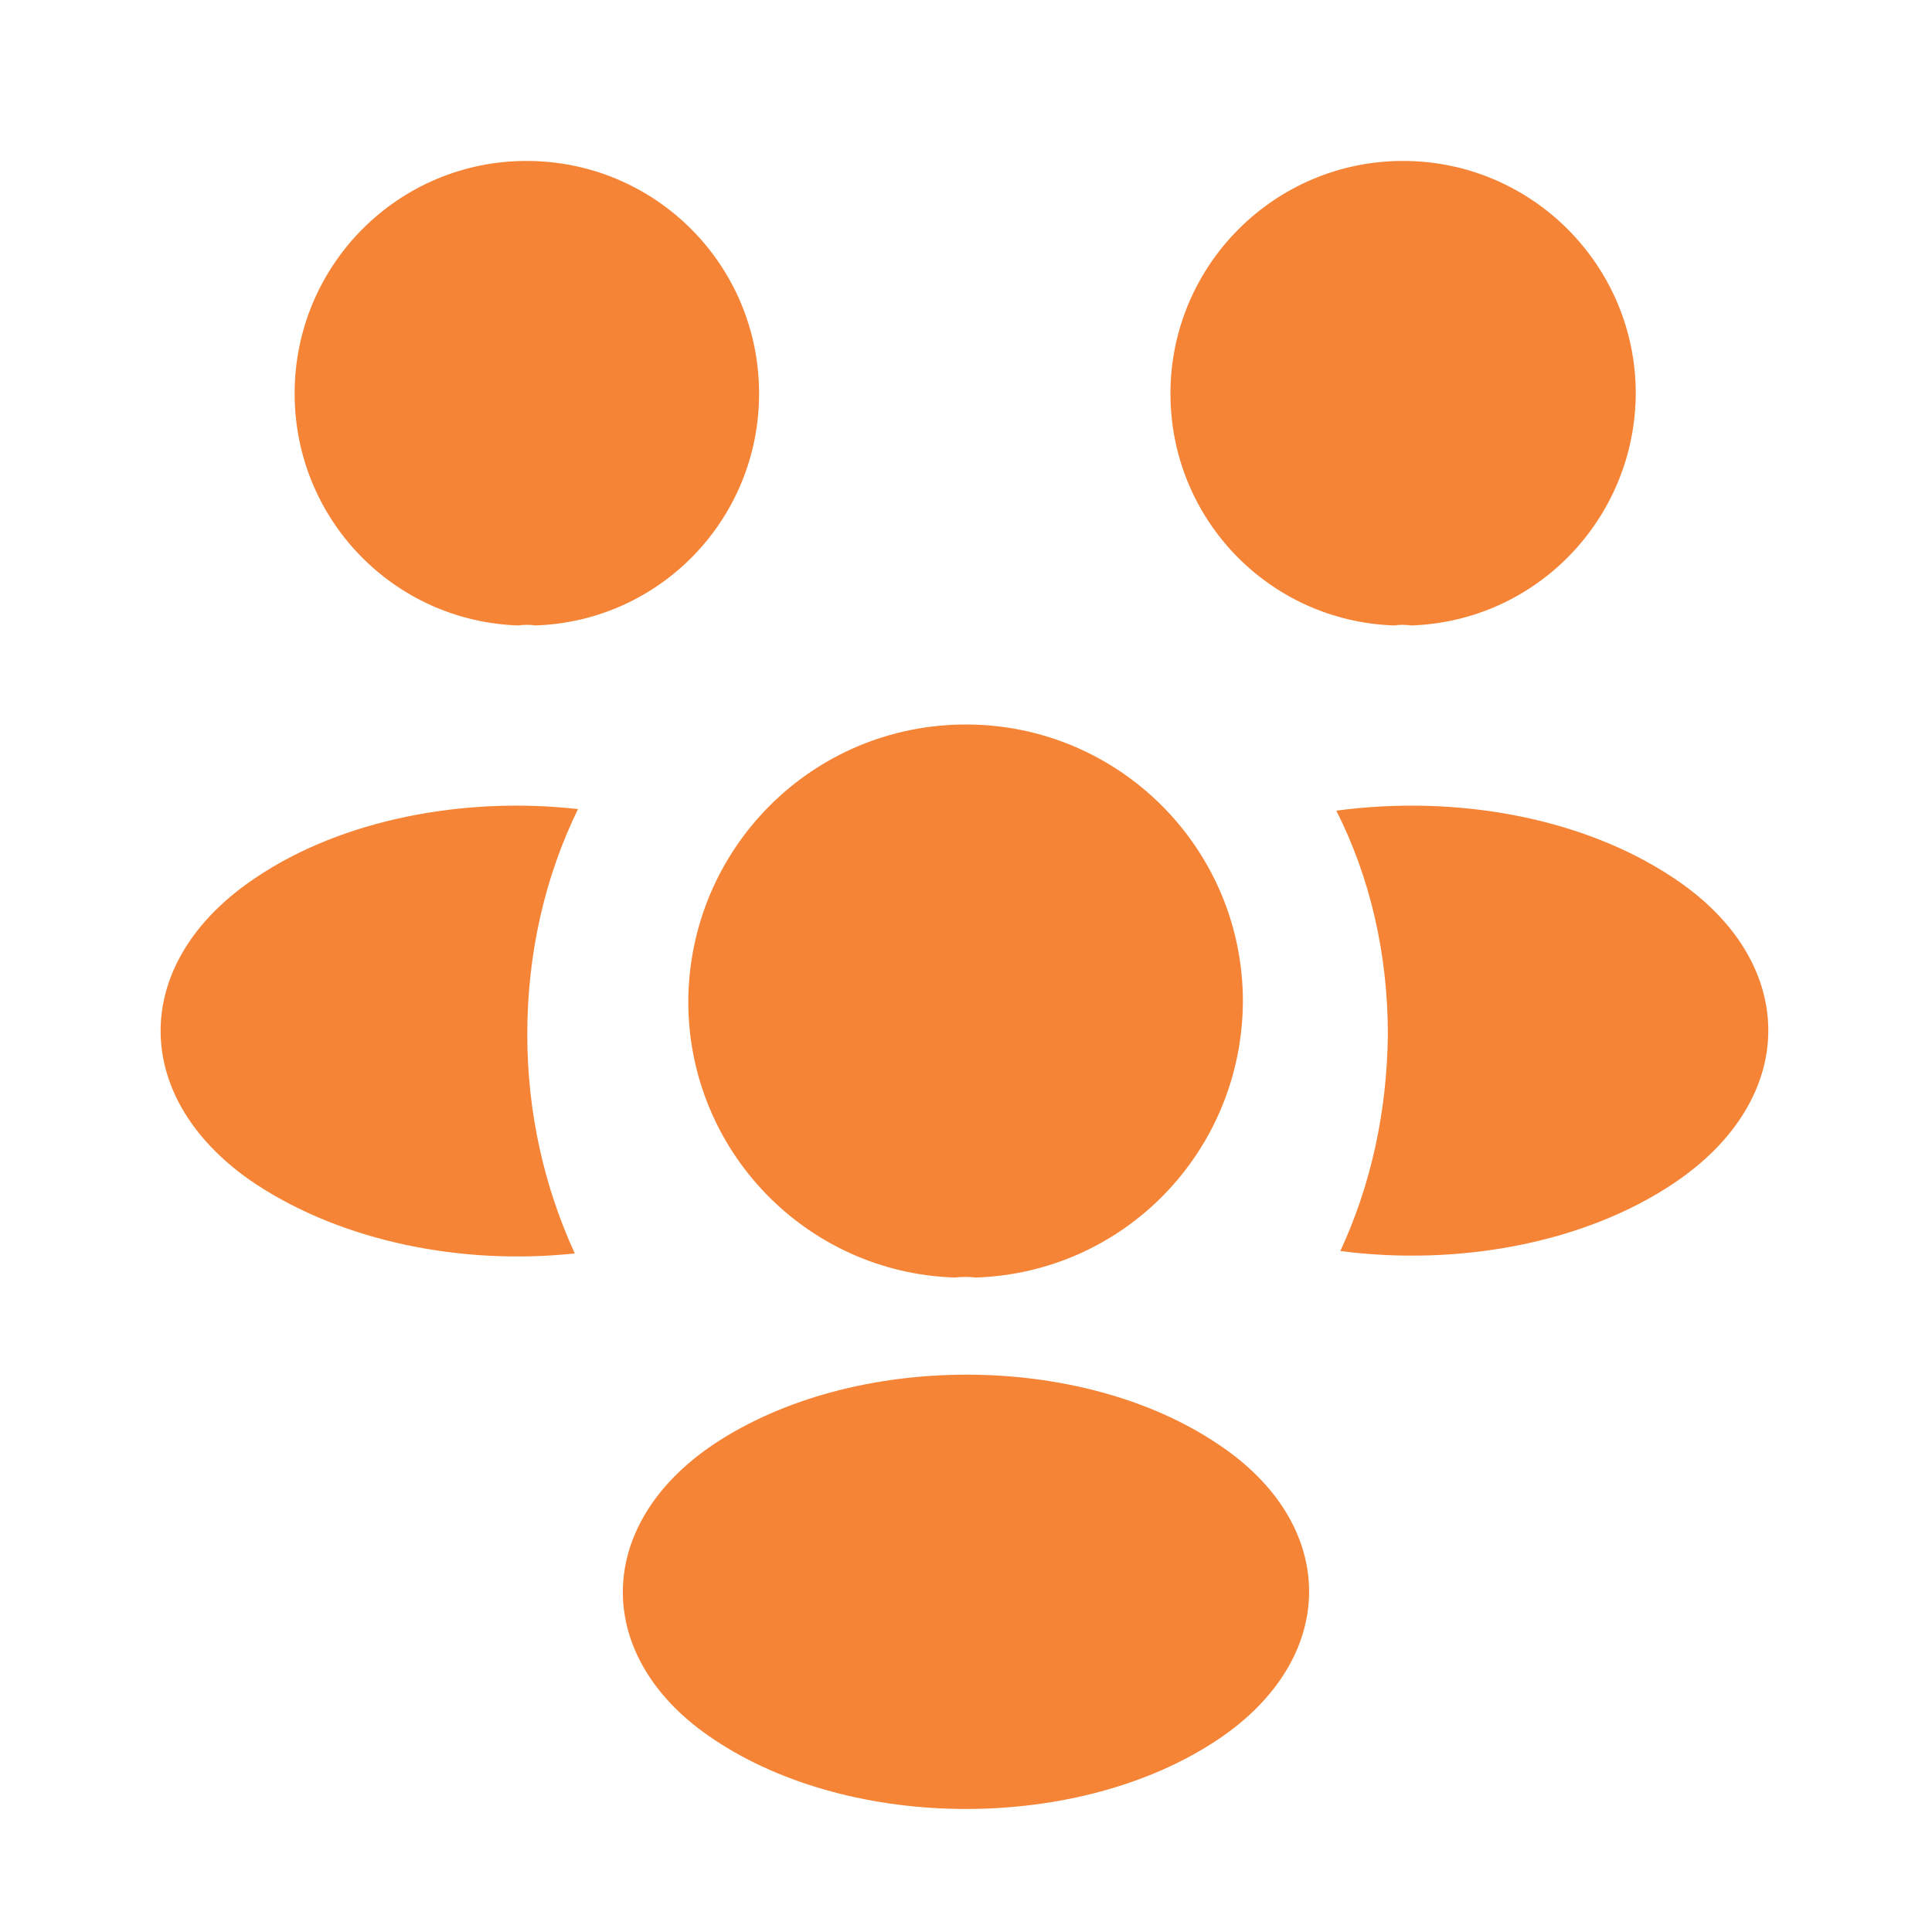
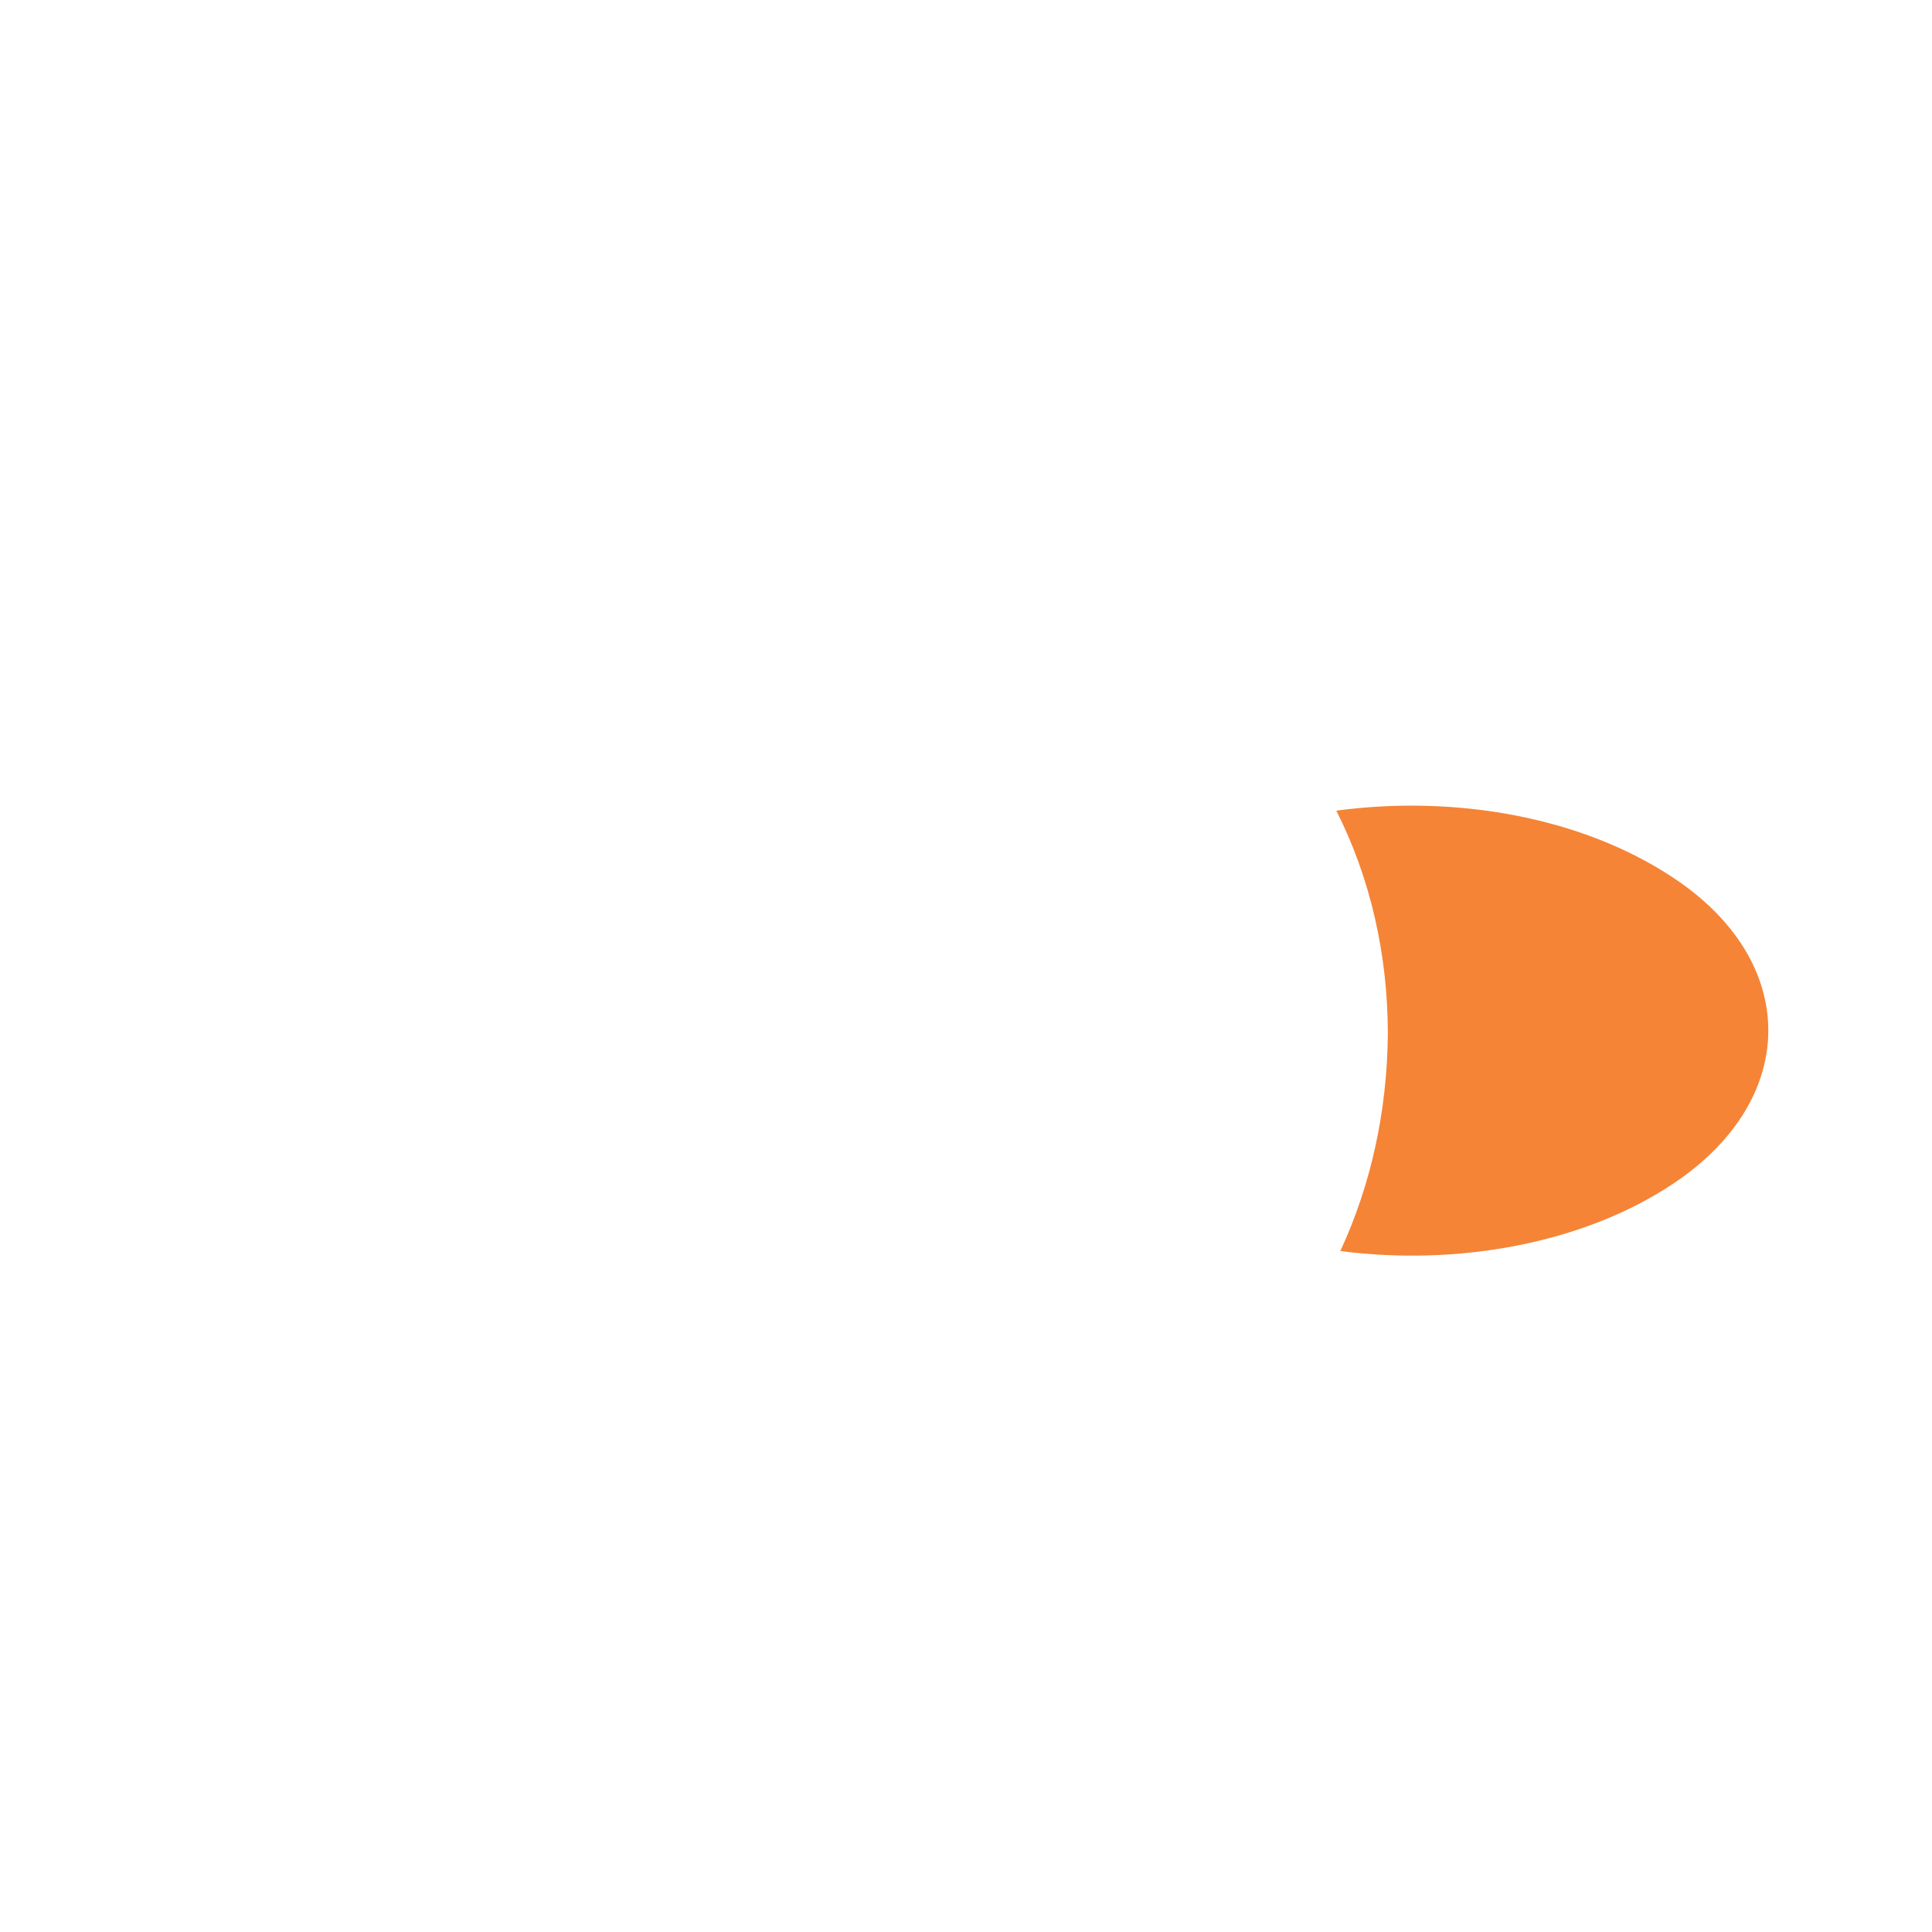
<svg xmlns="http://www.w3.org/2000/svg" width="40" height="40" viewBox="0 0 40 40" fill="none">
-   <path d="M29.217 12.949C29.1 12.932 28.983 12.932 28.867 12.949C26.283 12.865 24.233 10.749 24.233 8.149C24.233 5.499 26.383 3.332 29.05 3.332C31.7 3.332 33.867 5.482 33.867 8.149C33.85 10.749 31.8 12.865 29.217 12.949Z" fill="#F58436" />
  <path d="M34.65 24.501C32.784 25.751 30.167 26.217 27.75 25.901C28.384 24.534 28.717 23.017 28.734 21.417C28.734 19.751 28.367 18.167 27.667 16.784C30.134 16.451 32.75 16.917 34.634 18.167C37.267 19.901 37.267 22.751 34.65 24.501Z" fill="#F58436" />
-   <path d="M10.733 12.949C10.85 12.932 10.966 12.932 11.083 12.949C13.666 12.865 15.716 10.749 15.716 8.149C15.716 5.482 13.566 3.332 10.9 3.332C8.25 3.332 6.1 5.482 6.1 8.149C6.1 10.749 8.15 12.865 10.733 12.949Z" fill="#F58436" />
-   <path d="M10.917 21.418C10.917 23.034 11.267 24.568 11.9 25.951C9.55 26.201 7.1 25.701 5.3 24.518C2.667 22.768 2.667 19.918 5.3 18.168C7.084 16.968 9.6 16.484 11.967 16.751C11.284 18.151 10.917 19.734 10.917 21.418Z" fill="#F58436" />
-   <path d="M20.2 26.45C20.067 26.433 19.917 26.433 19.767 26.45C16.7 26.35 14.25 23.833 14.25 20.733C14.267 17.567 16.817 15 20 15C23.167 15 25.733 17.567 25.733 20.733C25.717 23.833 23.283 26.35 20.2 26.45Z" fill="#F58436" />
-   <path d="M14.783 29.898C12.266 31.582 12.266 34.348 14.783 36.015C17.65 37.932 22.35 37.932 25.216 36.015C27.733 34.332 27.733 31.565 25.216 29.898C22.366 27.982 17.666 27.982 14.783 29.898Z" fill="#F58436" />
</svg>